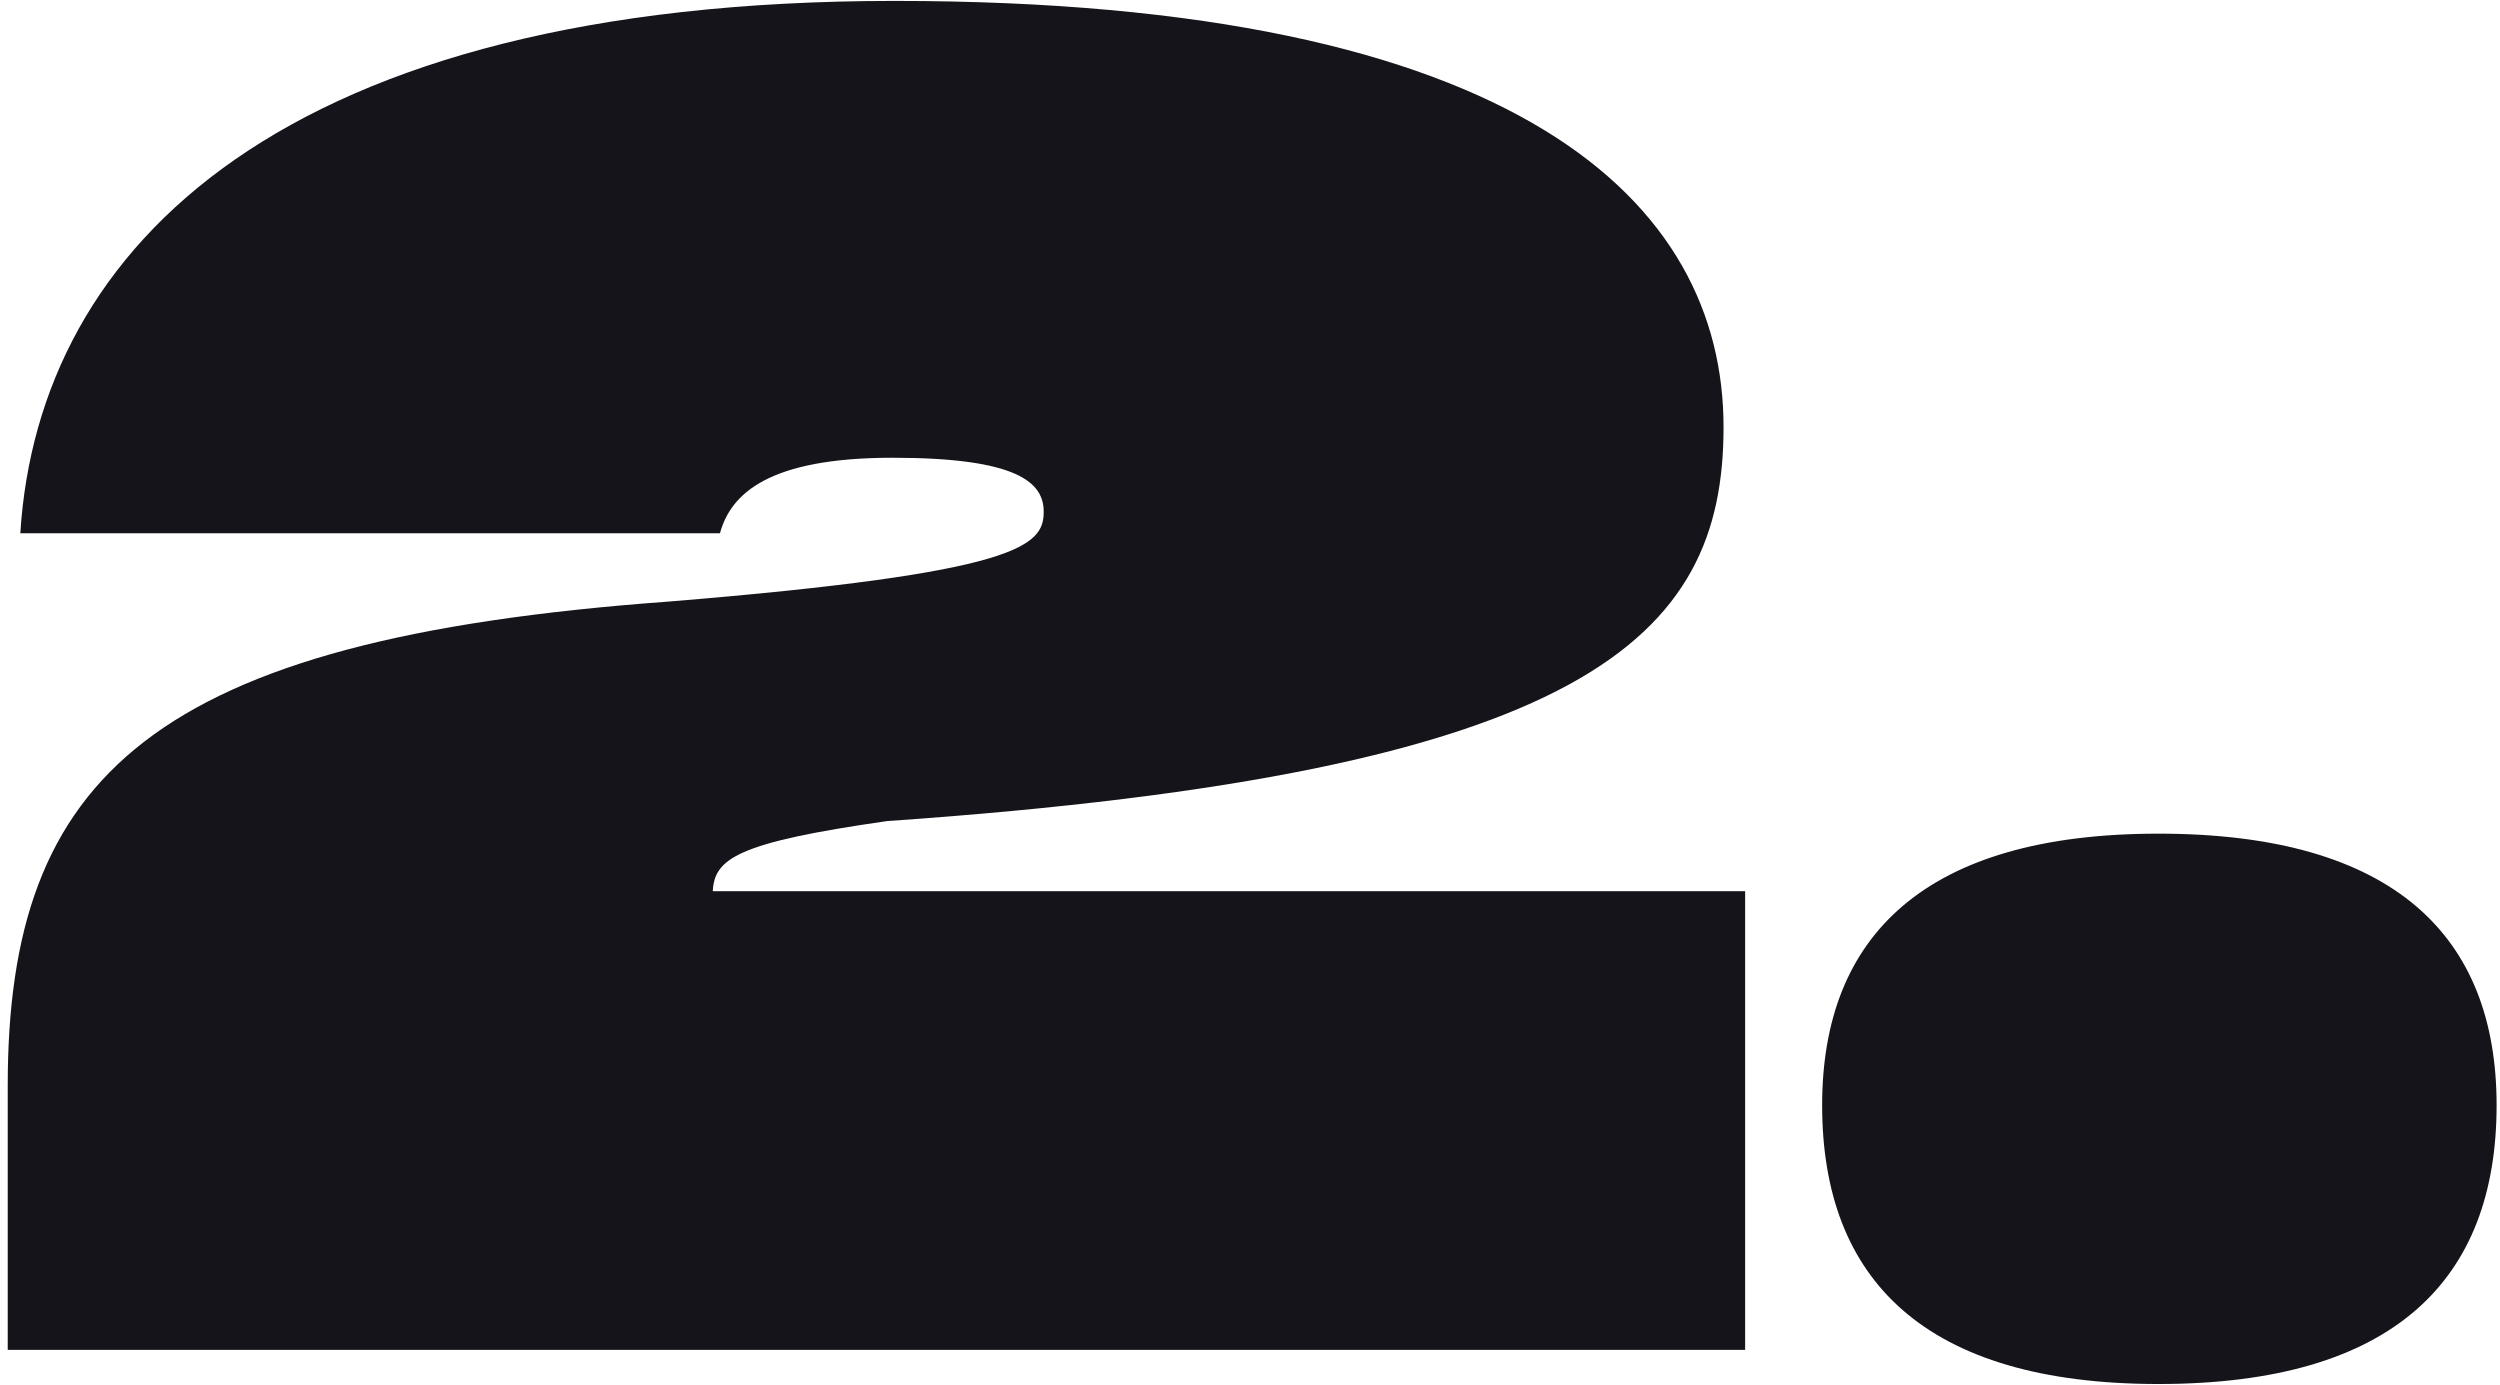
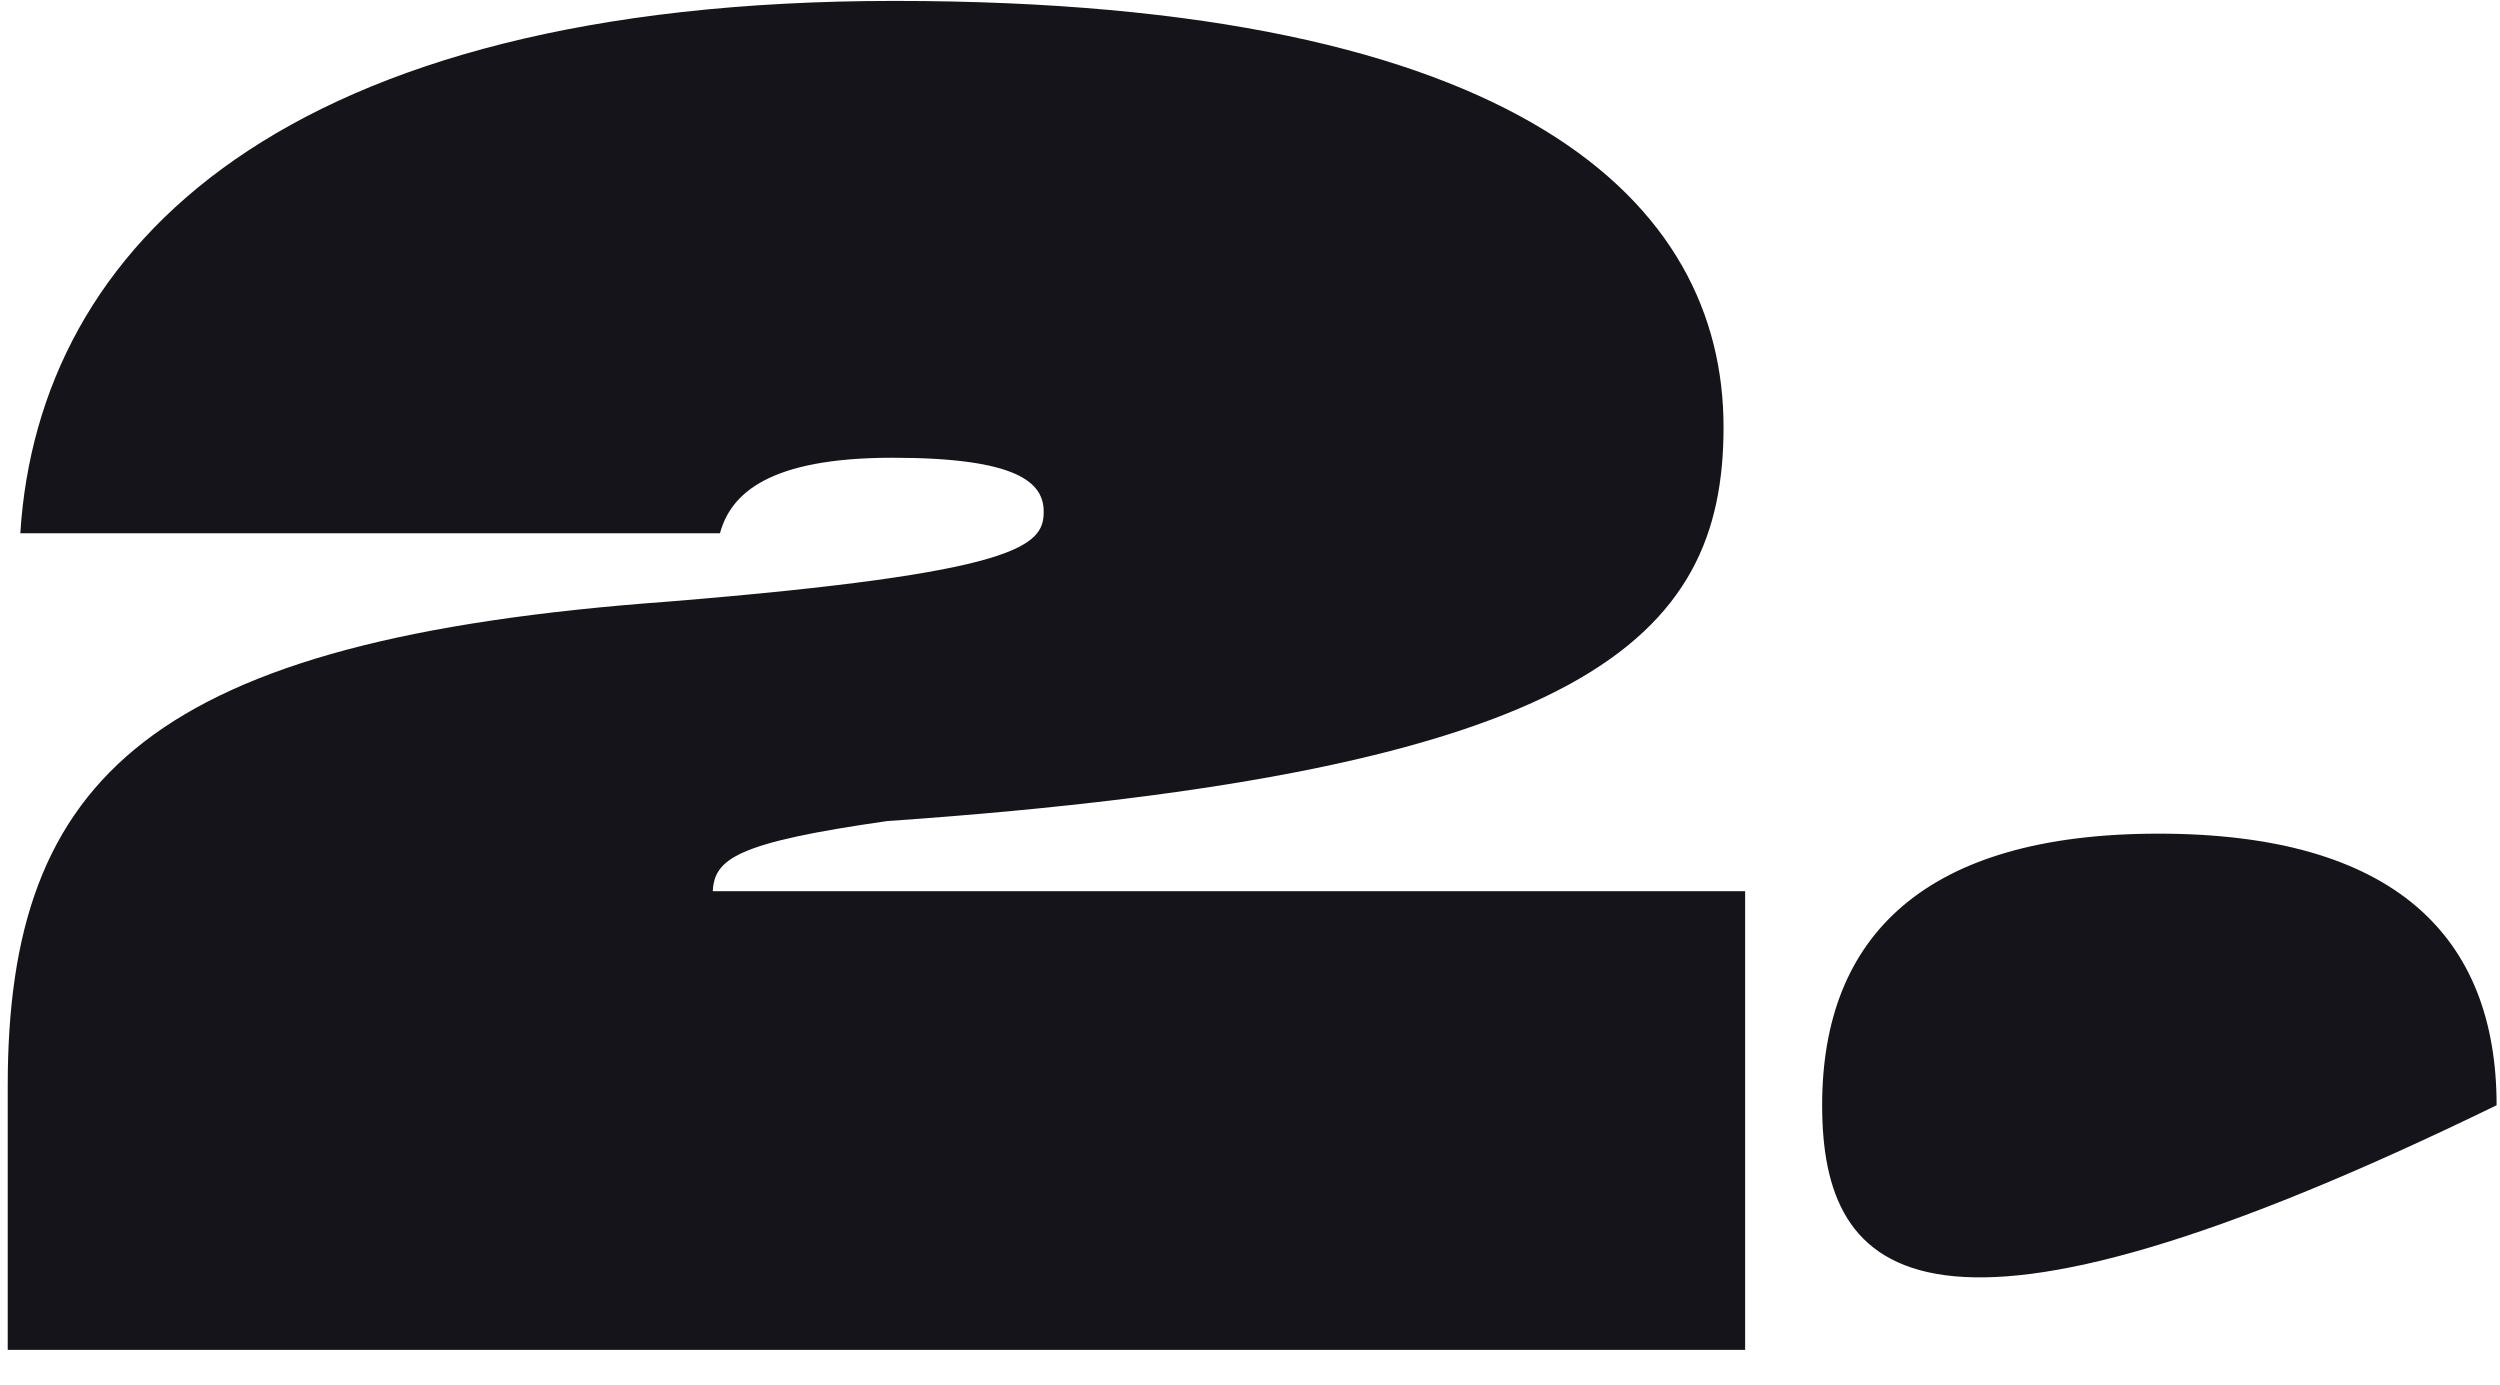
<svg xmlns="http://www.w3.org/2000/svg" width="278" height="154" viewBox="0 0 278 154" fill="none">
-   <path d="M79.259 99.102C79.459 95.502 81.859 93.702 98.659 91.302C176.659 85.902 191.659 70.902 191.659 47.502C191.659 22.502 169.059 0.102 99.459 0.102C31.659 0.102 4.259 27.302 2.259 59.302H80.059C81.259 54.902 85.459 50.902 99.259 50.902C113.259 50.902 116.059 53.702 116.059 56.902C116.059 60.702 113.459 63.702 74.259 66.902C16.859 71.102 0.859 86.302 0.859 120.702V150.102H194.059V99.102H79.259ZM277.622 122.902C277.622 142.302 266.222 153.902 240.022 153.902C214.022 153.902 202.622 142.302 202.622 122.902C202.622 104.102 214.022 92.702 240.022 92.702C266.222 92.702 277.622 104.102 277.622 122.902Z" fill="#15141A" />
+   <path d="M79.259 99.102C79.459 95.502 81.859 93.702 98.659 91.302C176.659 85.902 191.659 70.902 191.659 47.502C191.659 22.502 169.059 0.102 99.459 0.102C31.659 0.102 4.259 27.302 2.259 59.302H80.059C81.259 54.902 85.459 50.902 99.259 50.902C113.259 50.902 116.059 53.702 116.059 56.902C116.059 60.702 113.459 63.702 74.259 66.902C16.859 71.102 0.859 86.302 0.859 120.702V150.102H194.059V99.102H79.259ZM277.622 122.902C214.022 153.902 202.622 142.302 202.622 122.902C202.622 104.102 214.022 92.702 240.022 92.702C266.222 92.702 277.622 104.102 277.622 122.902Z" fill="#15141A" />
</svg>